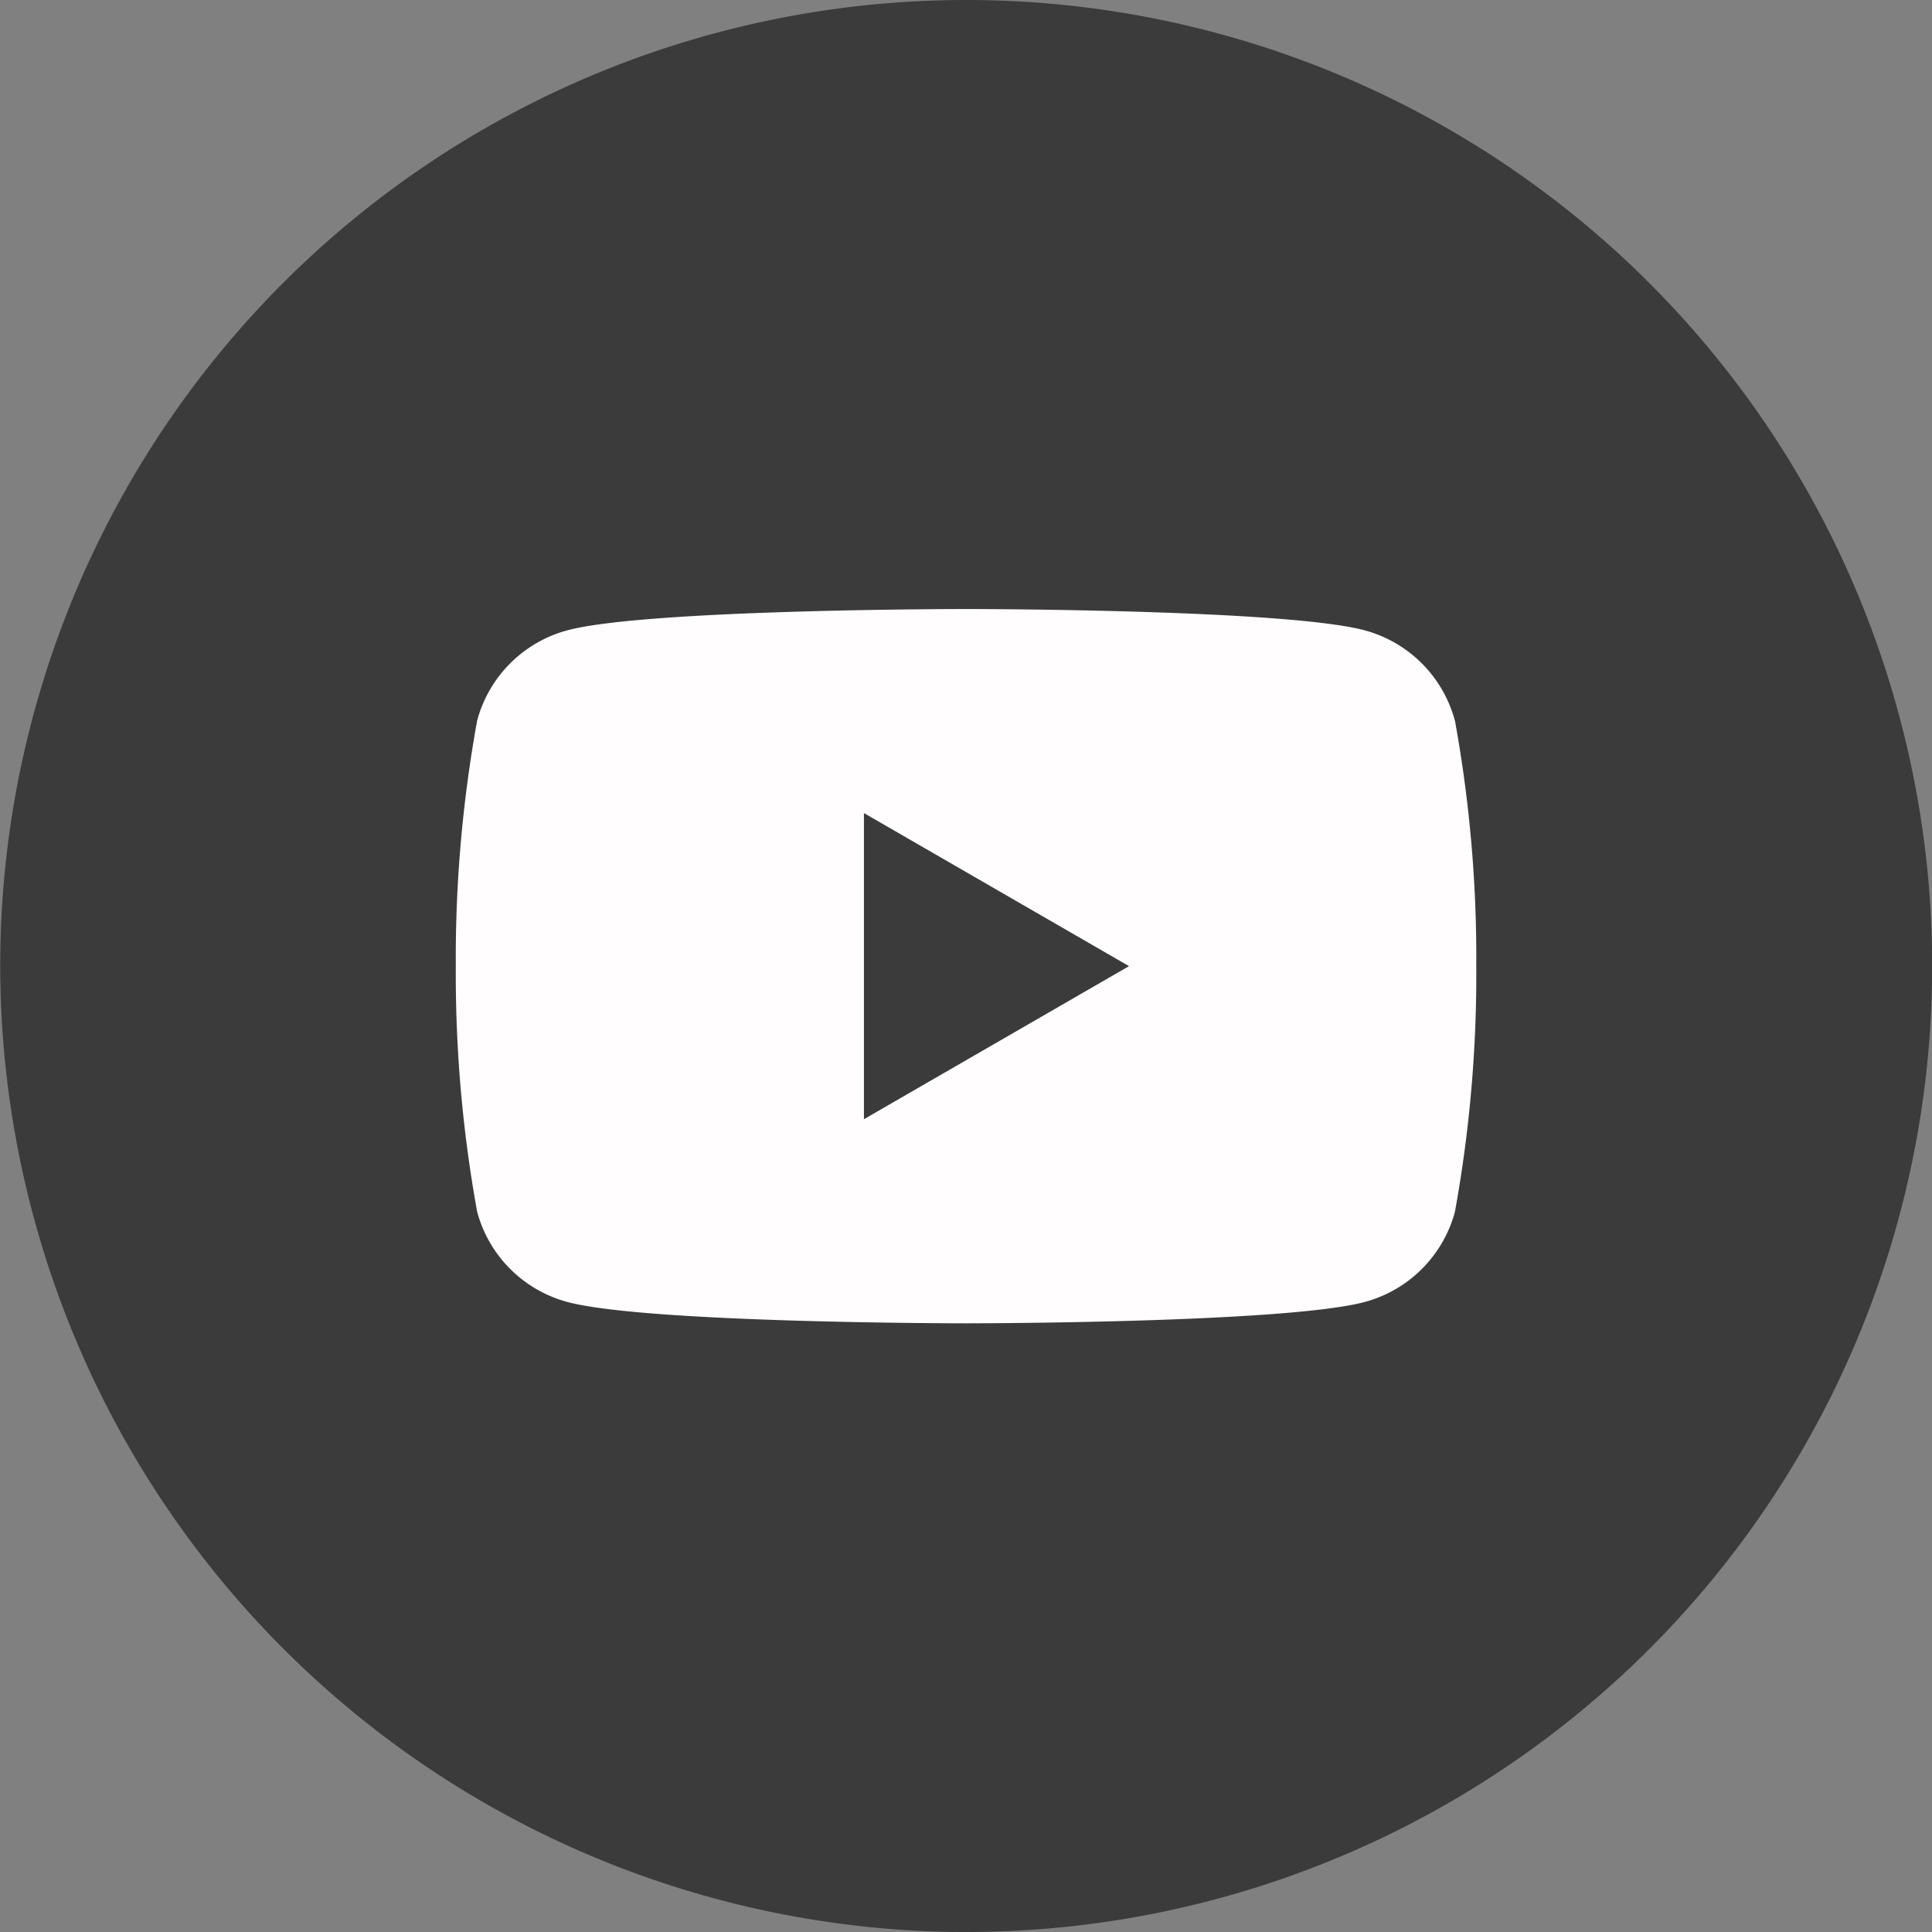
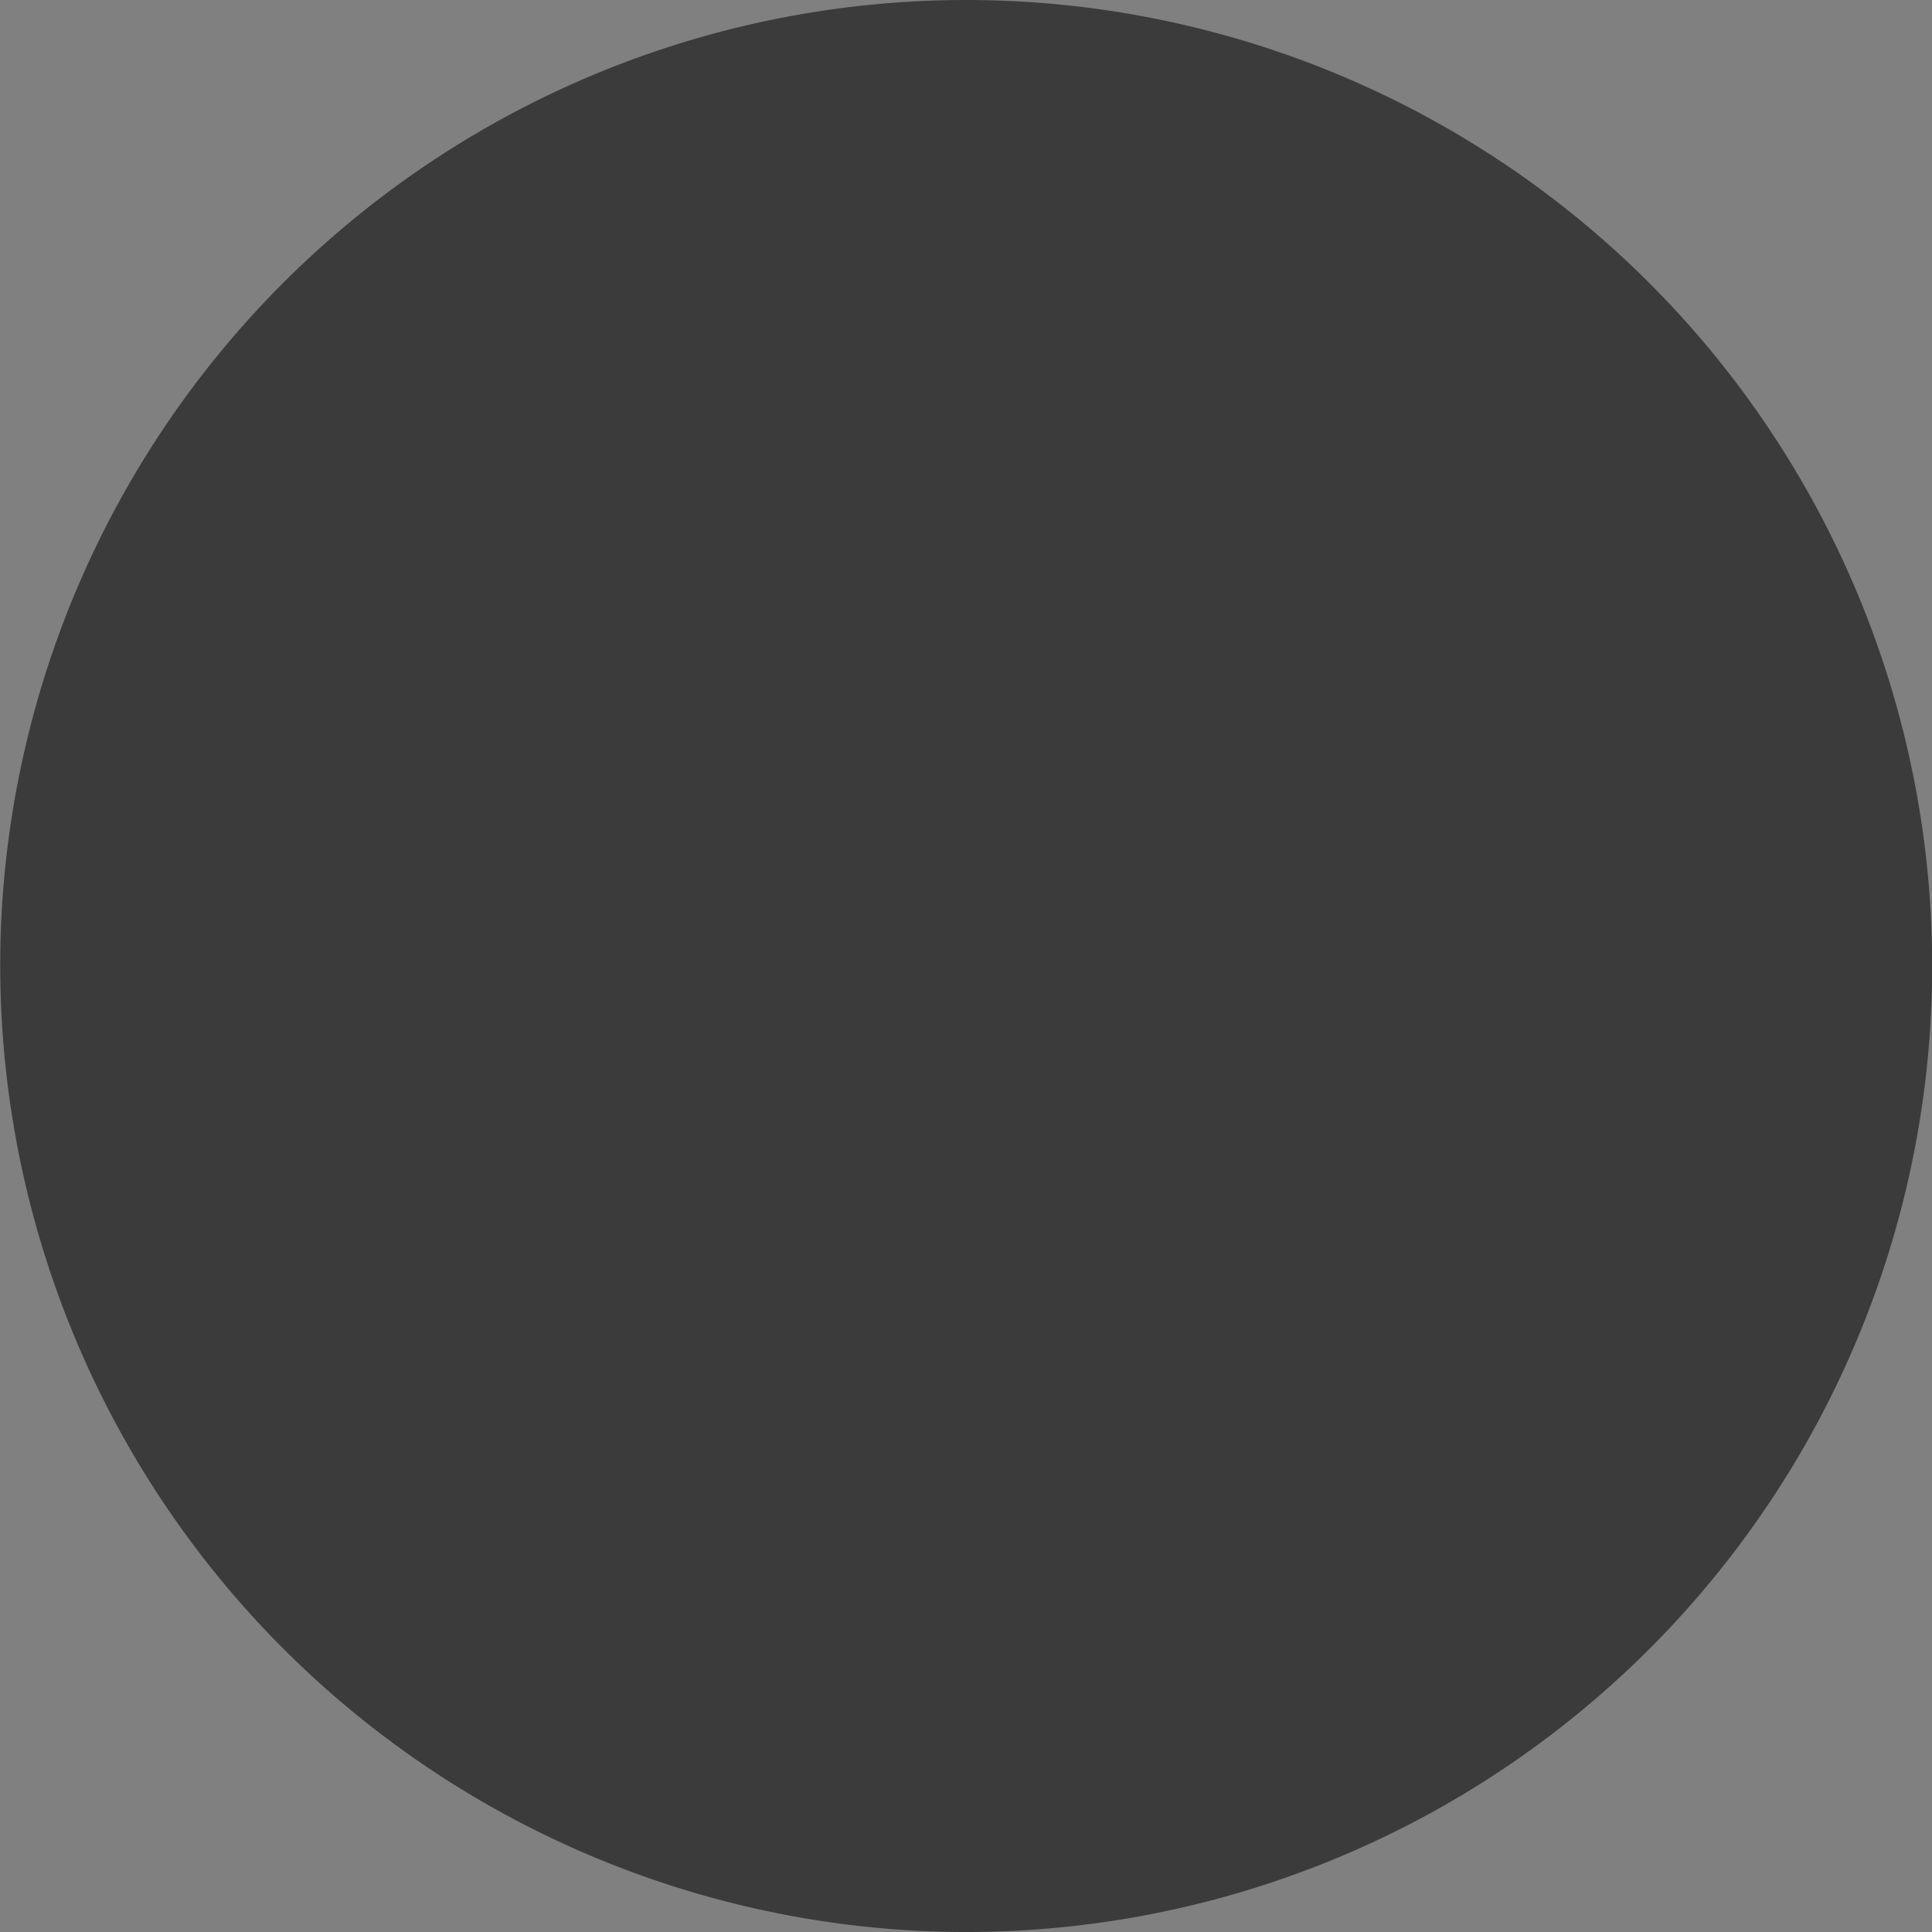
<svg xmlns="http://www.w3.org/2000/svg" id="sm_logo_youtube" width="40" height="40.005" viewBox="0 0 40 40.005">
  <rect x="0" y="0" width="40" height="40.005" fill="#808080" stroke="none" />
  <defs>
    <clipPath id="clip-path">
      <rect id="Rechteck_313" data-name="Rechteck 313" width="21.126" height="14.788" transform="translate(0 0)" fill="#fffdfe" />
    </clipPath>
  </defs>
  <path id="Pfad_68" data-name="Pfad 68" d="M2,21.31A20,20,0,1,1,21.113,41.96,20.022,20.022,0,0,1,2,21.31Z" transform="translate(-1.985 -1.979)" fill="#3b3b3b" />
  <g id="Gruppe_1035" data-name="Gruppe 1035" transform="translate(9.437 12.609)">
    <g id="Gruppe_1035-2" data-name="Gruppe 1035" transform="translate(0 0)" clip-path="url(#clip-path)">
-       <path id="Pfad_275" data-name="Pfad 275" d="M20.684,2.309A2.646,2.646,0,0,0,18.816.441C17.169,0,10.563,0,10.563,0S3.957,0,2.309.441A2.646,2.646,0,0,0,.442,2.309,27.486,27.486,0,0,0,0,7.394a27.488,27.488,0,0,0,.442,5.085,2.645,2.645,0,0,0,1.868,1.868c1.647.442,8.254.442,8.254.442s6.606,0,8.254-.442a2.645,2.645,0,0,0,1.868-1.868,27.488,27.488,0,0,0,.442-5.085,27.486,27.486,0,0,0-.442-5.085M8.45,10.563V4.225l5.488,3.169Z" transform="translate(0 0)" fill="#fffdfe" />
-     </g>
+       </g>
  </g>
</svg>